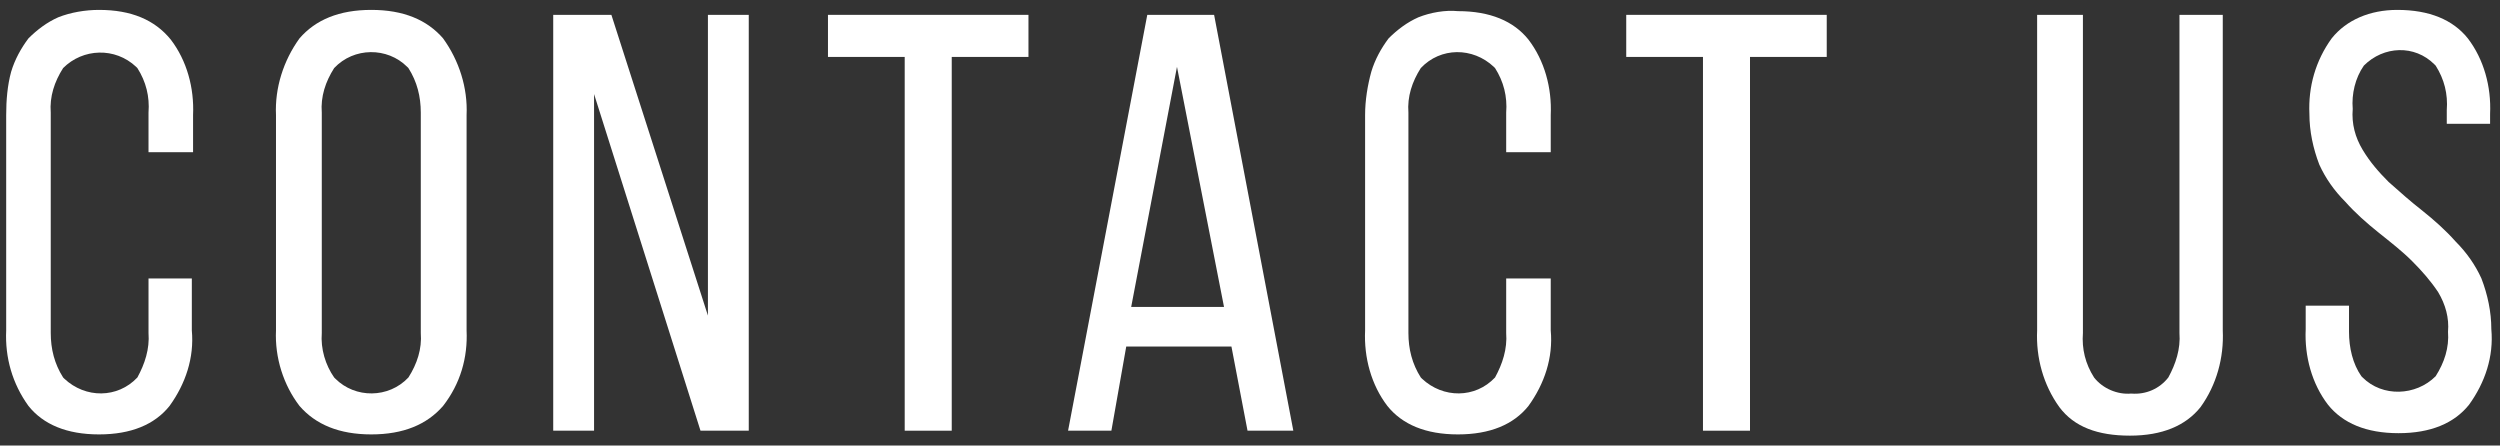
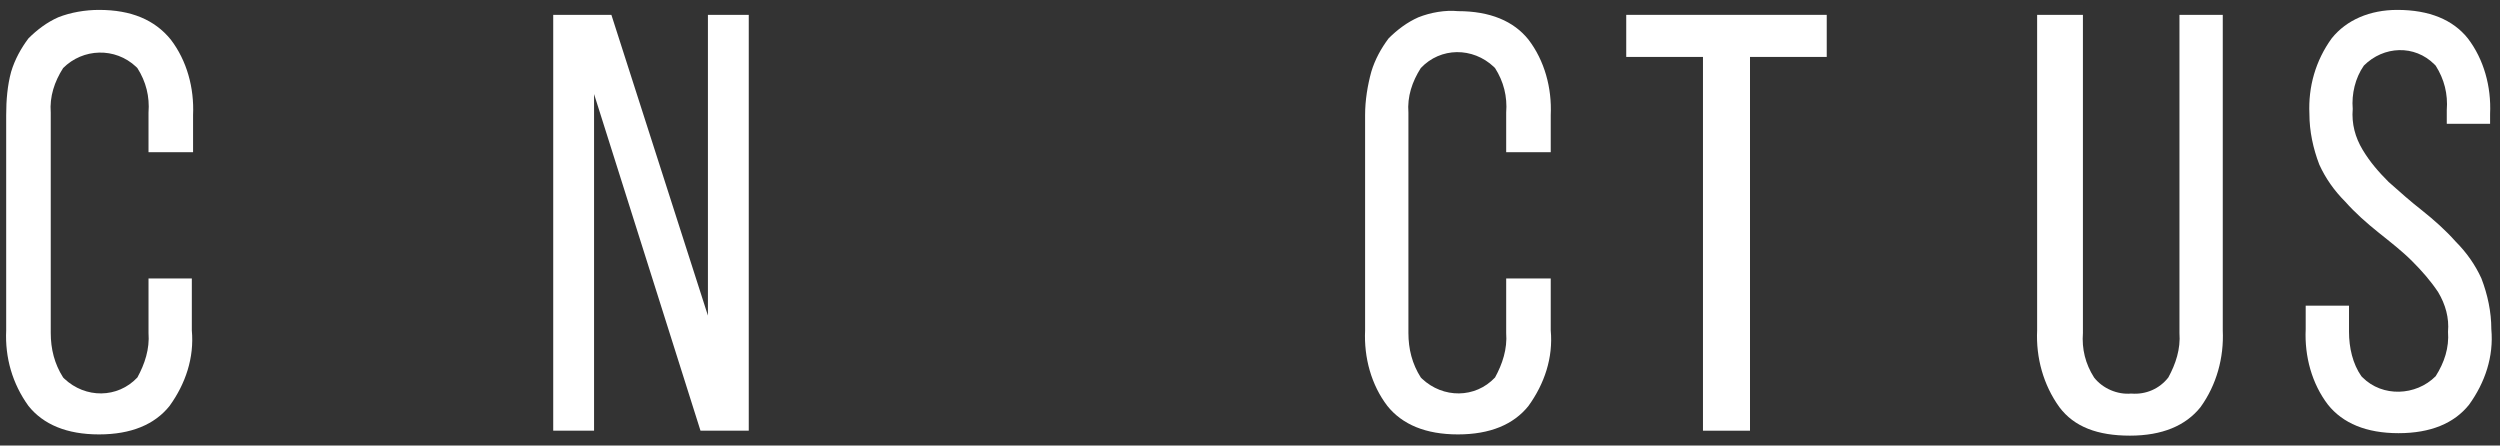
<svg xmlns="http://www.w3.org/2000/svg" version="1.1" id="レイヤー_1" x="0px" y="0px" viewBox="0 0 202 36" style="enable-background:new 0 0 202 36;" xml:space="preserve">
  <rect x="0" y="0" width="202" height="36" fill="#333333" stroke="none" />
  <style type="text/css">
	.st0{fill:#FFFFFF;}
</style>
  <g>
    <path class="st0" d="M4.7,1.4C3.8,1.8,3,2.4,2.3,3.1C1.7,3.9,1.2,4.8,0.9,5.8C0.6,6.9,0.5,8.1,0.5,9.3v17.4C0.4,28.9,1,31,2.3,32.8   c1.2,1.5,3.1,2.3,5.7,2.3c2.6,0,4.5-0.8,5.7-2.3c1.3-1.8,2-3.9,1.8-6.1v-4.2H12v4.4c0.1,1.3-0.3,2.5-0.9,3.6   c-1.6,1.7-4.2,1.7-5.9,0.1c0,0-0.1-0.1-0.1-0.1c-0.7-1.1-1-2.3-1-3.6V9.1c-0.1-1.3,0.3-2.5,1-3.6C6.7,3.9,9.3,3.8,11,5.4   c0,0,0.1,0.1,0.1,0.1c0.7,1.1,1,2.3,0.9,3.6v3.2h3.6v-3c0.1-2.2-0.5-4.4-1.8-6.1C12.5,1.6,10.6,0.8,8,0.8C6.9,0.8,5.7,1,4.7,1.4z" />
-     <path class="st0" d="M37.7,9.3c0.1-2.2-0.6-4.4-1.9-6.2c-1.3-1.5-3.2-2.3-5.8-2.3s-4.5,0.8-5.8,2.3c-1.3,1.8-2,4-1.9,6.2v17.4v0   c-0.1,2.2,0.6,4.4,1.9,6.1c1.3,1.5,3.2,2.3,5.8,2.3s4.5-0.8,5.8-2.3c1.4-1.8,2-3.9,1.9-6.1V9.3z M34,26.9c0.1,1.3-0.3,2.5-1,3.6   c-1.6,1.7-4.3,1.7-5.9,0.1c0,0-0.1-0.1-0.1-0.1c-0.7-1-1.1-2.3-1-3.6V9.1c-0.1-1.3,0.3-2.5,1-3.6c1.6-1.7,4.3-1.7,5.9-0.1   c0,0,0.1,0.1,0.1,0.1c0.7,1.1,1,2.3,1,3.6V26.9z" />
    <polygon class="st0" points="48,7.6 56.6,34.8 60.5,34.8 60.5,1.2 57.2,1.2 57.2,25.5 49.4,1.2 44.7,1.2 44.7,34.8 48,34.8 48,7.6     " />
-     <polygon class="st0" points="76.9,34.8 76.9,4.6 83.1,4.6 83.1,1.2 66.9,1.2 66.9,4.6 73.1,4.6 73.1,34.8 76.9,34.8  " />
-     <path class="st0" d="M98.1,1.2h-5.4l-6.4,33.6h3.5L91,28h8.5l1.3,6.8h3.7L98.1,1.2z M91.4,24.8l3.7-19.4l3.8,19.4H91.4z" />
    <path class="st0" d="M114.6,1.4c-0.9,0.4-1.7,1-2.4,1.7c-0.6,0.8-1.1,1.7-1.4,2.7c-0.3,1.1-0.5,2.3-0.5,3.5v17.4   c-0.1,2.2,0.5,4.4,1.8,6.1c1.2,1.5,3.1,2.3,5.7,2.3c2.6,0,4.5-0.8,5.7-2.3c1.3-1.8,2-3.9,1.8-6.1v-4.2h-3.6v4.4   c0.1,1.3-0.3,2.5-0.9,3.6c-1.6,1.7-4.2,1.7-5.9,0.1c0,0-0.1-0.1-0.1-0.1c-0.7-1.1-1-2.3-1-3.6V9.1c-0.1-1.3,0.3-2.5,1-3.6   c1.6-1.7,4.2-1.7,5.9-0.1c0,0,0.1,0.1,0.1,0.1c0.7,1.1,1,2.3,0.9,3.6v3.2h3.6v-3c0.1-2.2-0.5-4.4-1.8-6.1c-1.2-1.5-3.1-2.3-5.7-2.3   C116.8,0.8,115.6,1,114.6,1.4L114.6,1.4z" />
    <polygon class="st0" points="141.4,34.8 141.4,4.6 147.6,4.6 147.6,1.2 131.4,1.2 131.4,4.6 137.6,4.6 137.6,34.8 141.4,34.8  " />
    <path class="st0" d="M168.3,1.2h-3.7v25.5c-0.1,2.2,0.5,4.4,1.8,6.2c1.2,1.6,3.1,2.3,5.7,2.3c2.6,0,4.5-0.8,5.7-2.3   c1.3-1.8,1.9-4,1.8-6.2V1.2h-3.5v25.7c0.1,1.3-0.3,2.5-0.9,3.6c-0.7,0.9-1.8,1.4-3,1.3c-1.1,0.1-2.3-0.4-3-1.3   c-0.7-1.1-1-2.3-0.9-3.6L168.3,1.2L168.3,1.2z" />
    <path class="st0" d="M188.4,3.1c-1.3,1.8-1.9,3.9-1.8,6.1c0,1.4,0.3,2.8,0.8,4.1c0.5,1.1,1.2,2.1,2.1,3c0.8,0.9,1.7,1.7,2.7,2.5   c1,0.8,1.9,1.5,2.7,2.3c0.8,0.8,1.5,1.6,2.1,2.5c0.6,1,0.9,2.1,0.8,3.2c0.1,1.3-0.3,2.5-1,3.6c-1.6,1.6-4.3,1.7-5.9,0.1   c0,0,0,0-0.1-0.1c-0.7-1-1-2.3-1-3.6v-2.1h-3.5v1.9c-0.1,2.2,0.5,4.4,1.8,6.1c1.2,1.5,3.1,2.3,5.7,2.3s4.5-0.8,5.7-2.3   c1.3-1.8,2-3.9,1.8-6.1c0-1.4-0.3-2.8-0.8-4.1c-0.5-1.1-1.2-2.1-2.1-3c-0.8-0.9-1.7-1.7-2.7-2.5c-0.9-0.7-1.8-1.5-2.7-2.3   c-0.8-0.8-1.5-1.6-2.1-2.6c-0.6-1-0.9-2.1-0.8-3.3c-0.1-1.2,0.2-2.5,0.9-3.5c1.6-1.6,4.1-1.7,5.7-0.1c0,0,0.1,0.1,0.1,0.1   c0.7,1.1,1,2.3,0.9,3.6v1.1h3.5V9.2c0.1-2.2-0.5-4.4-1.8-6.1c-1.2-1.5-3.1-2.3-5.7-2.3C191.5,0.8,189.6,1.6,188.4,3.1L188.4,3.1z" />
  </g>
</svg>